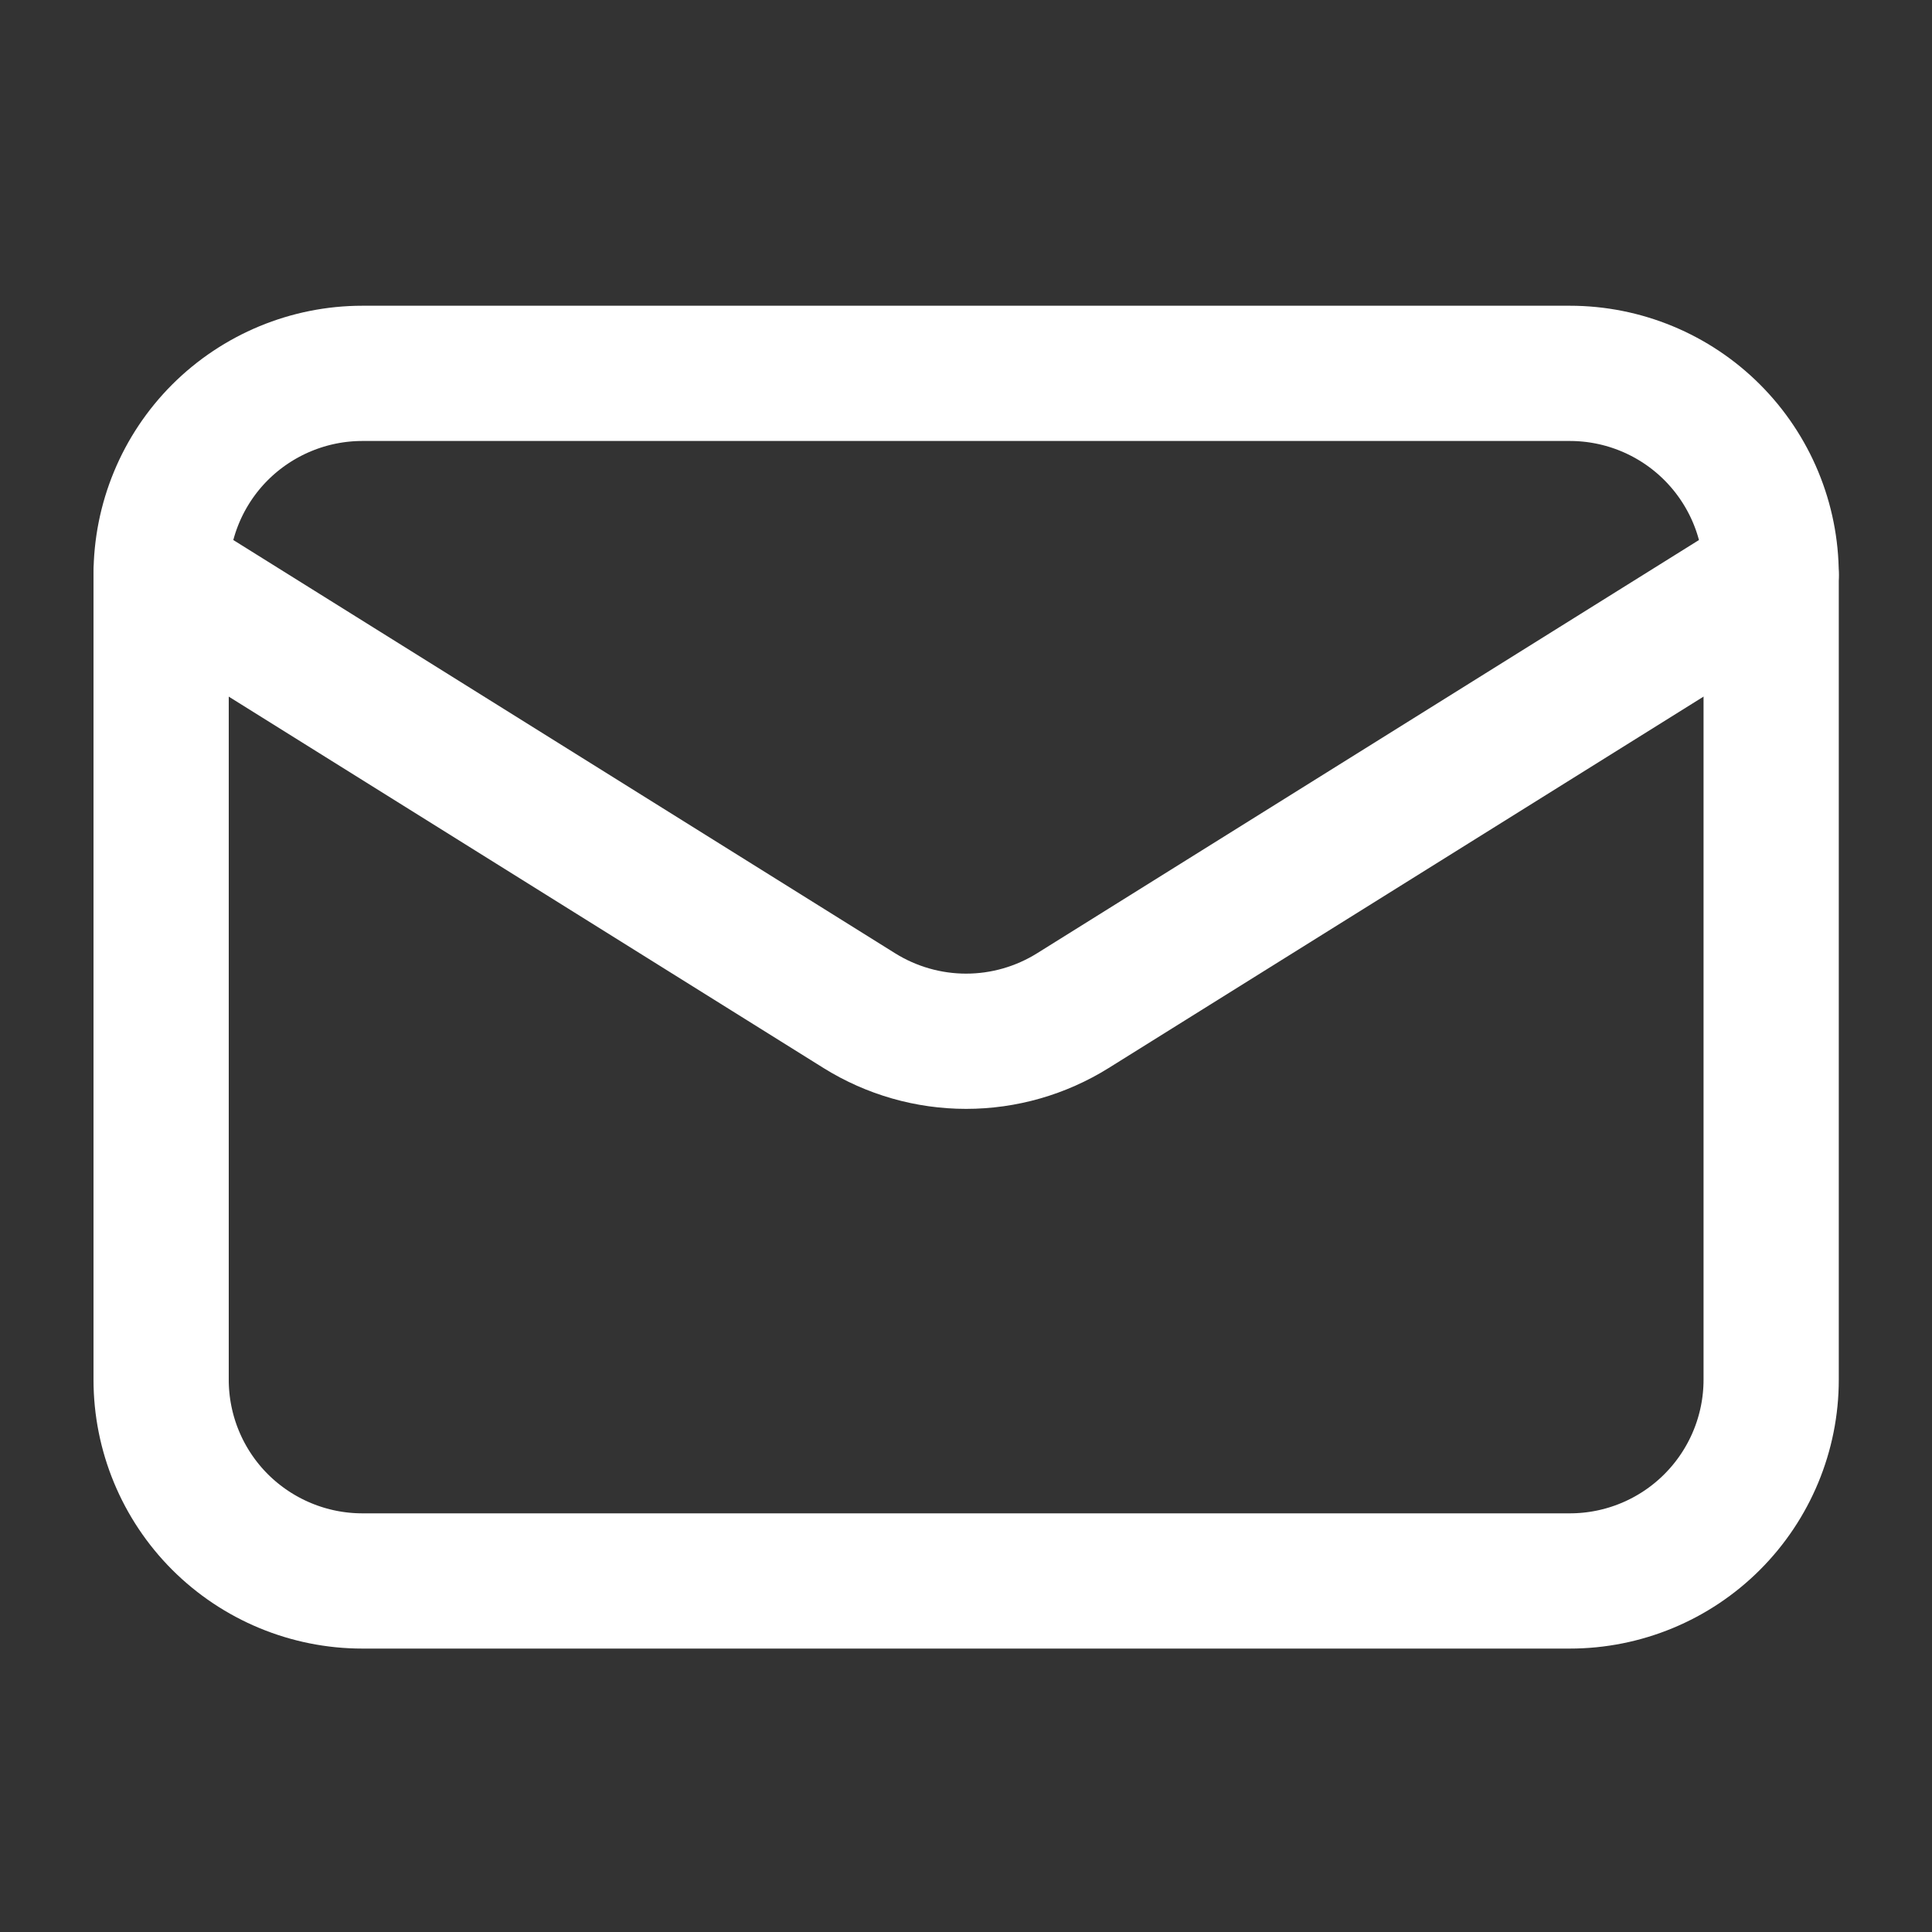
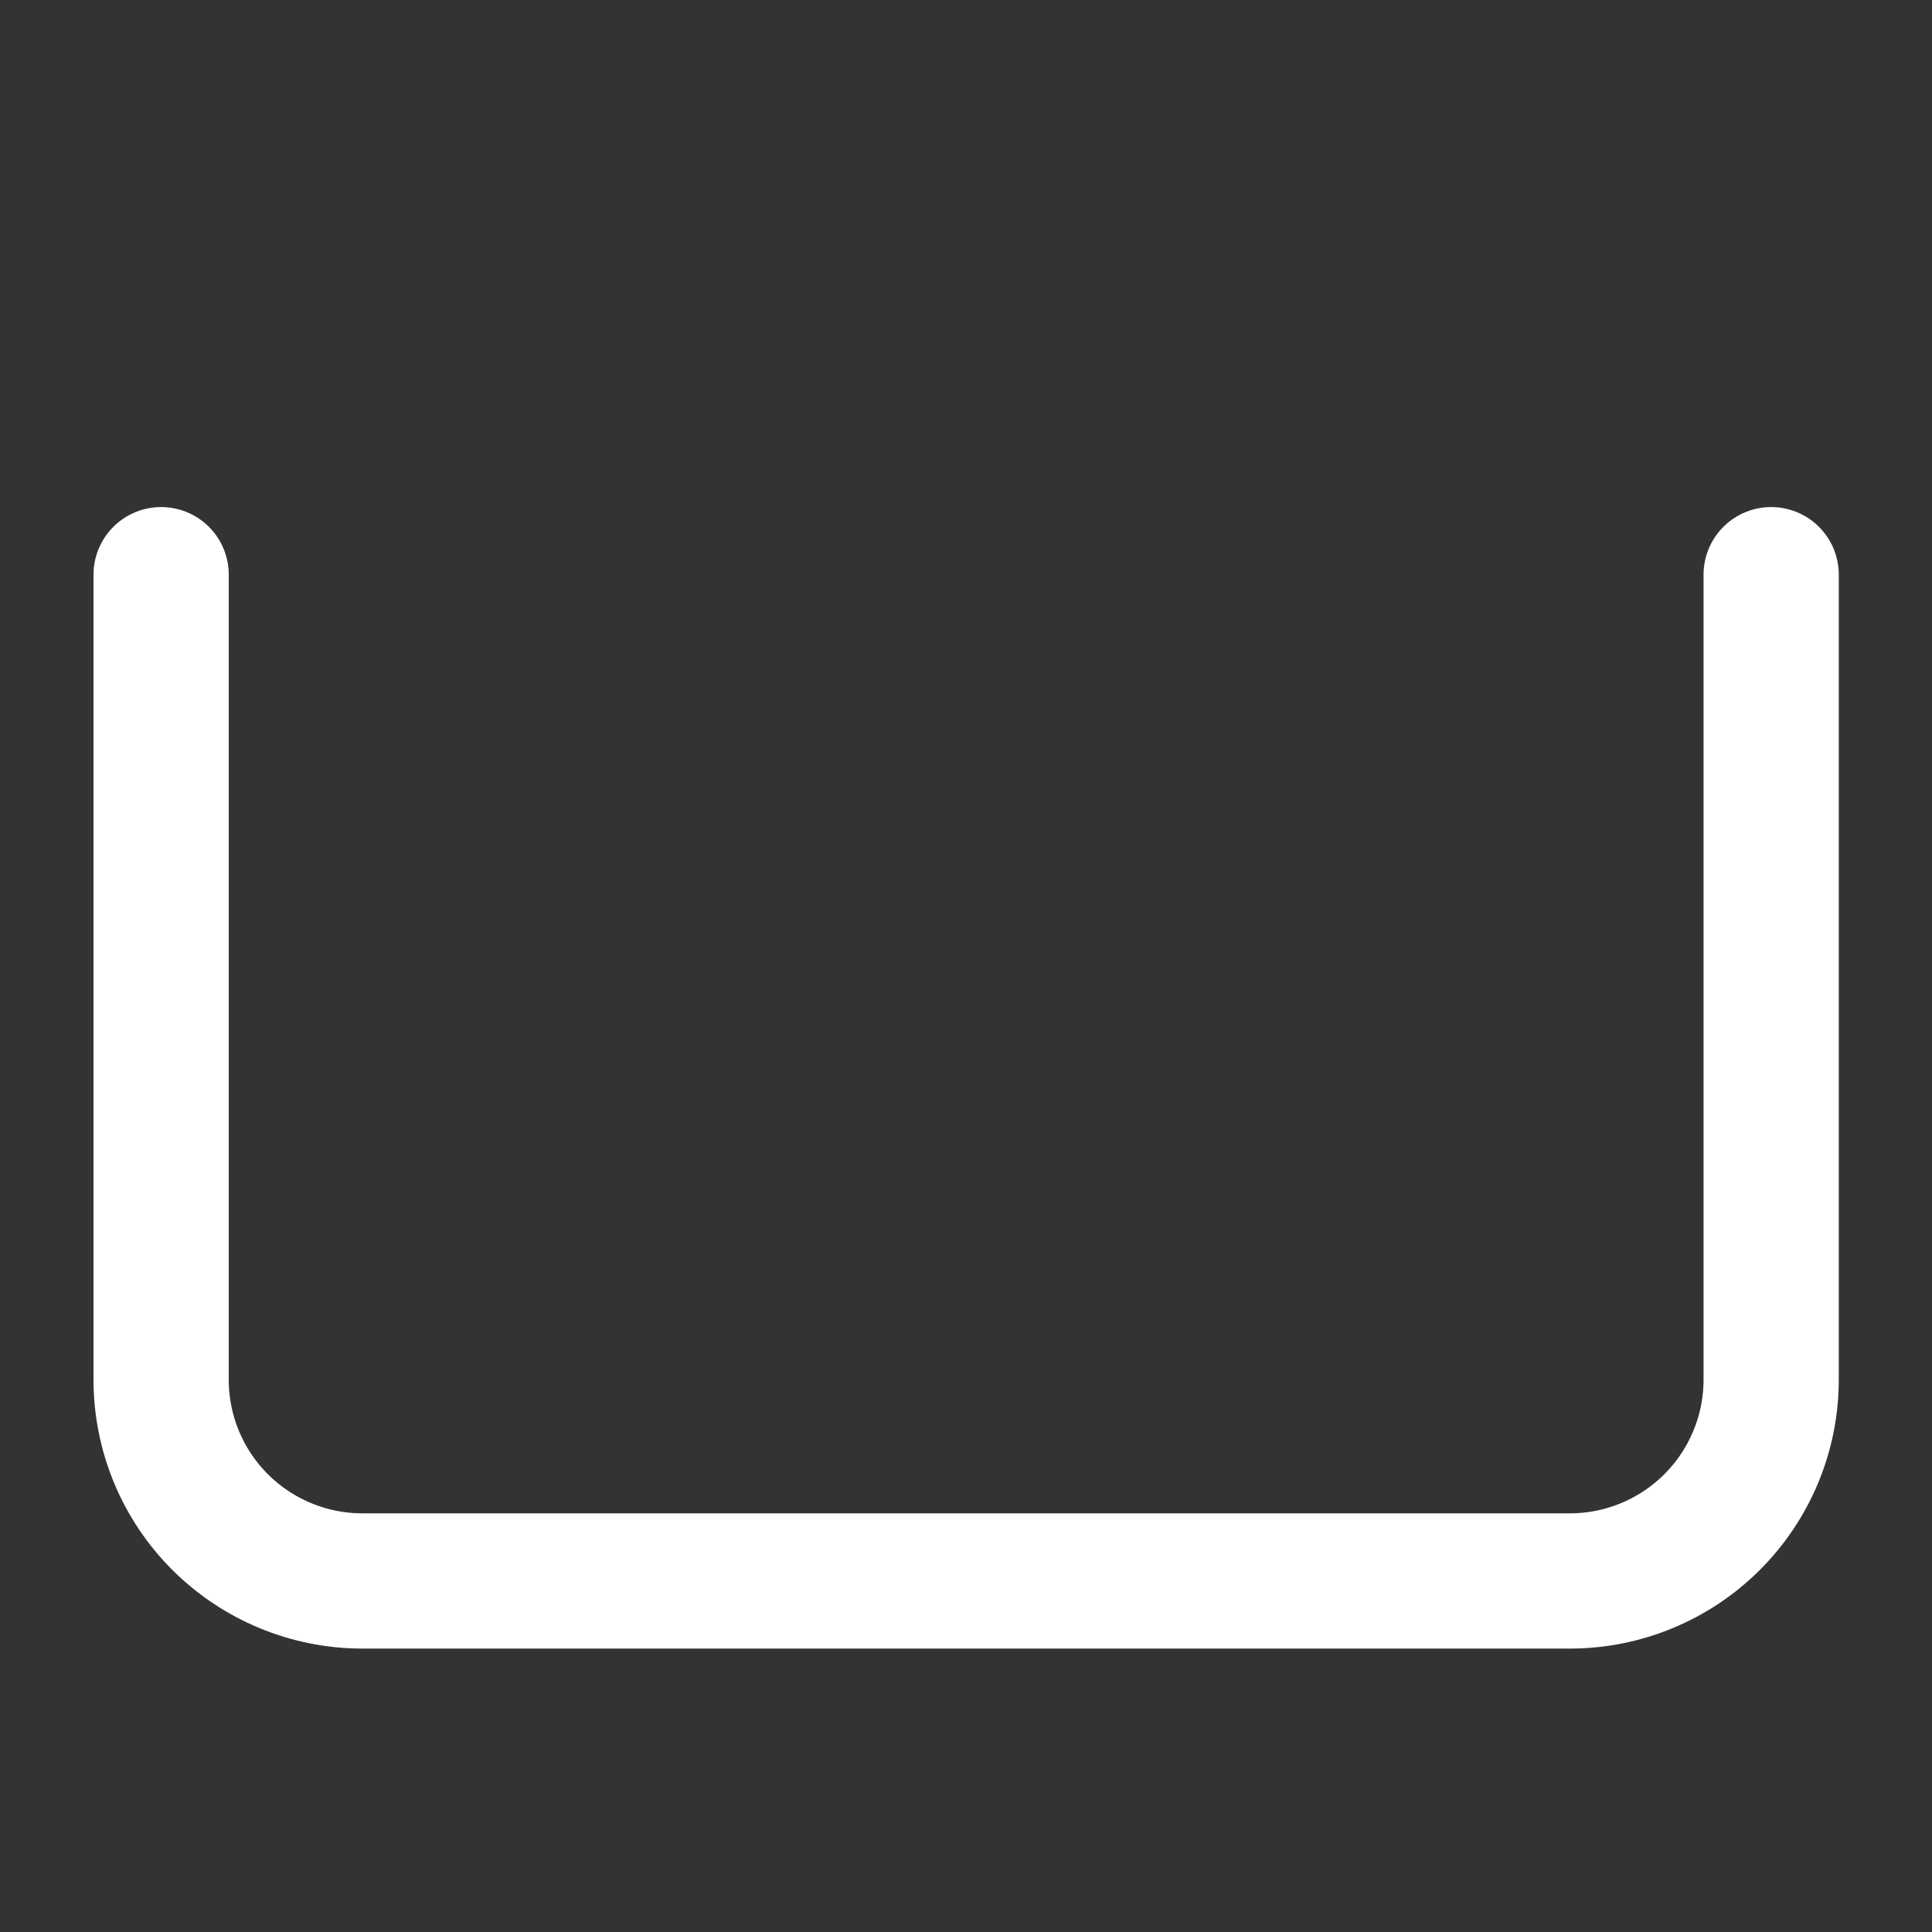
<svg xmlns="http://www.w3.org/2000/svg" width="20" height="20" viewBox="0 0 20 20" fill="none">
  <rect x="0" y="0" width="20" height="20" fill="#333333" stroke="none" />
  <path d="M18.335 5.949V14.283C18.335 14.835 18.115 15.365 17.724 15.756C17.334 16.146 16.804 16.366 16.251 16.366H3.751C3.199 16.366 2.669 16.146 2.278 15.756C1.887 15.365 1.668 14.835 1.668 14.283V5.949" stroke="white" stroke-width="1.4" stroke-linecap="round" stroke-linejoin="round" />
-   <path d="M18.335 5.949C18.335 5.396 18.115 4.866 17.724 4.475C17.334 4.085 16.804 3.865 16.251 3.865H3.751C3.199 3.865 2.669 4.085 2.278 4.475C1.887 4.866 1.668 5.396 1.668 5.949L8.897 10.463C9.228 10.669 9.611 10.779 10.001 10.779C10.392 10.779 10.774 10.669 11.105 10.463L18.335 5.949Z" stroke="white" stroke-width="1.4" stroke-linecap="round" stroke-linejoin="round" />
</svg>